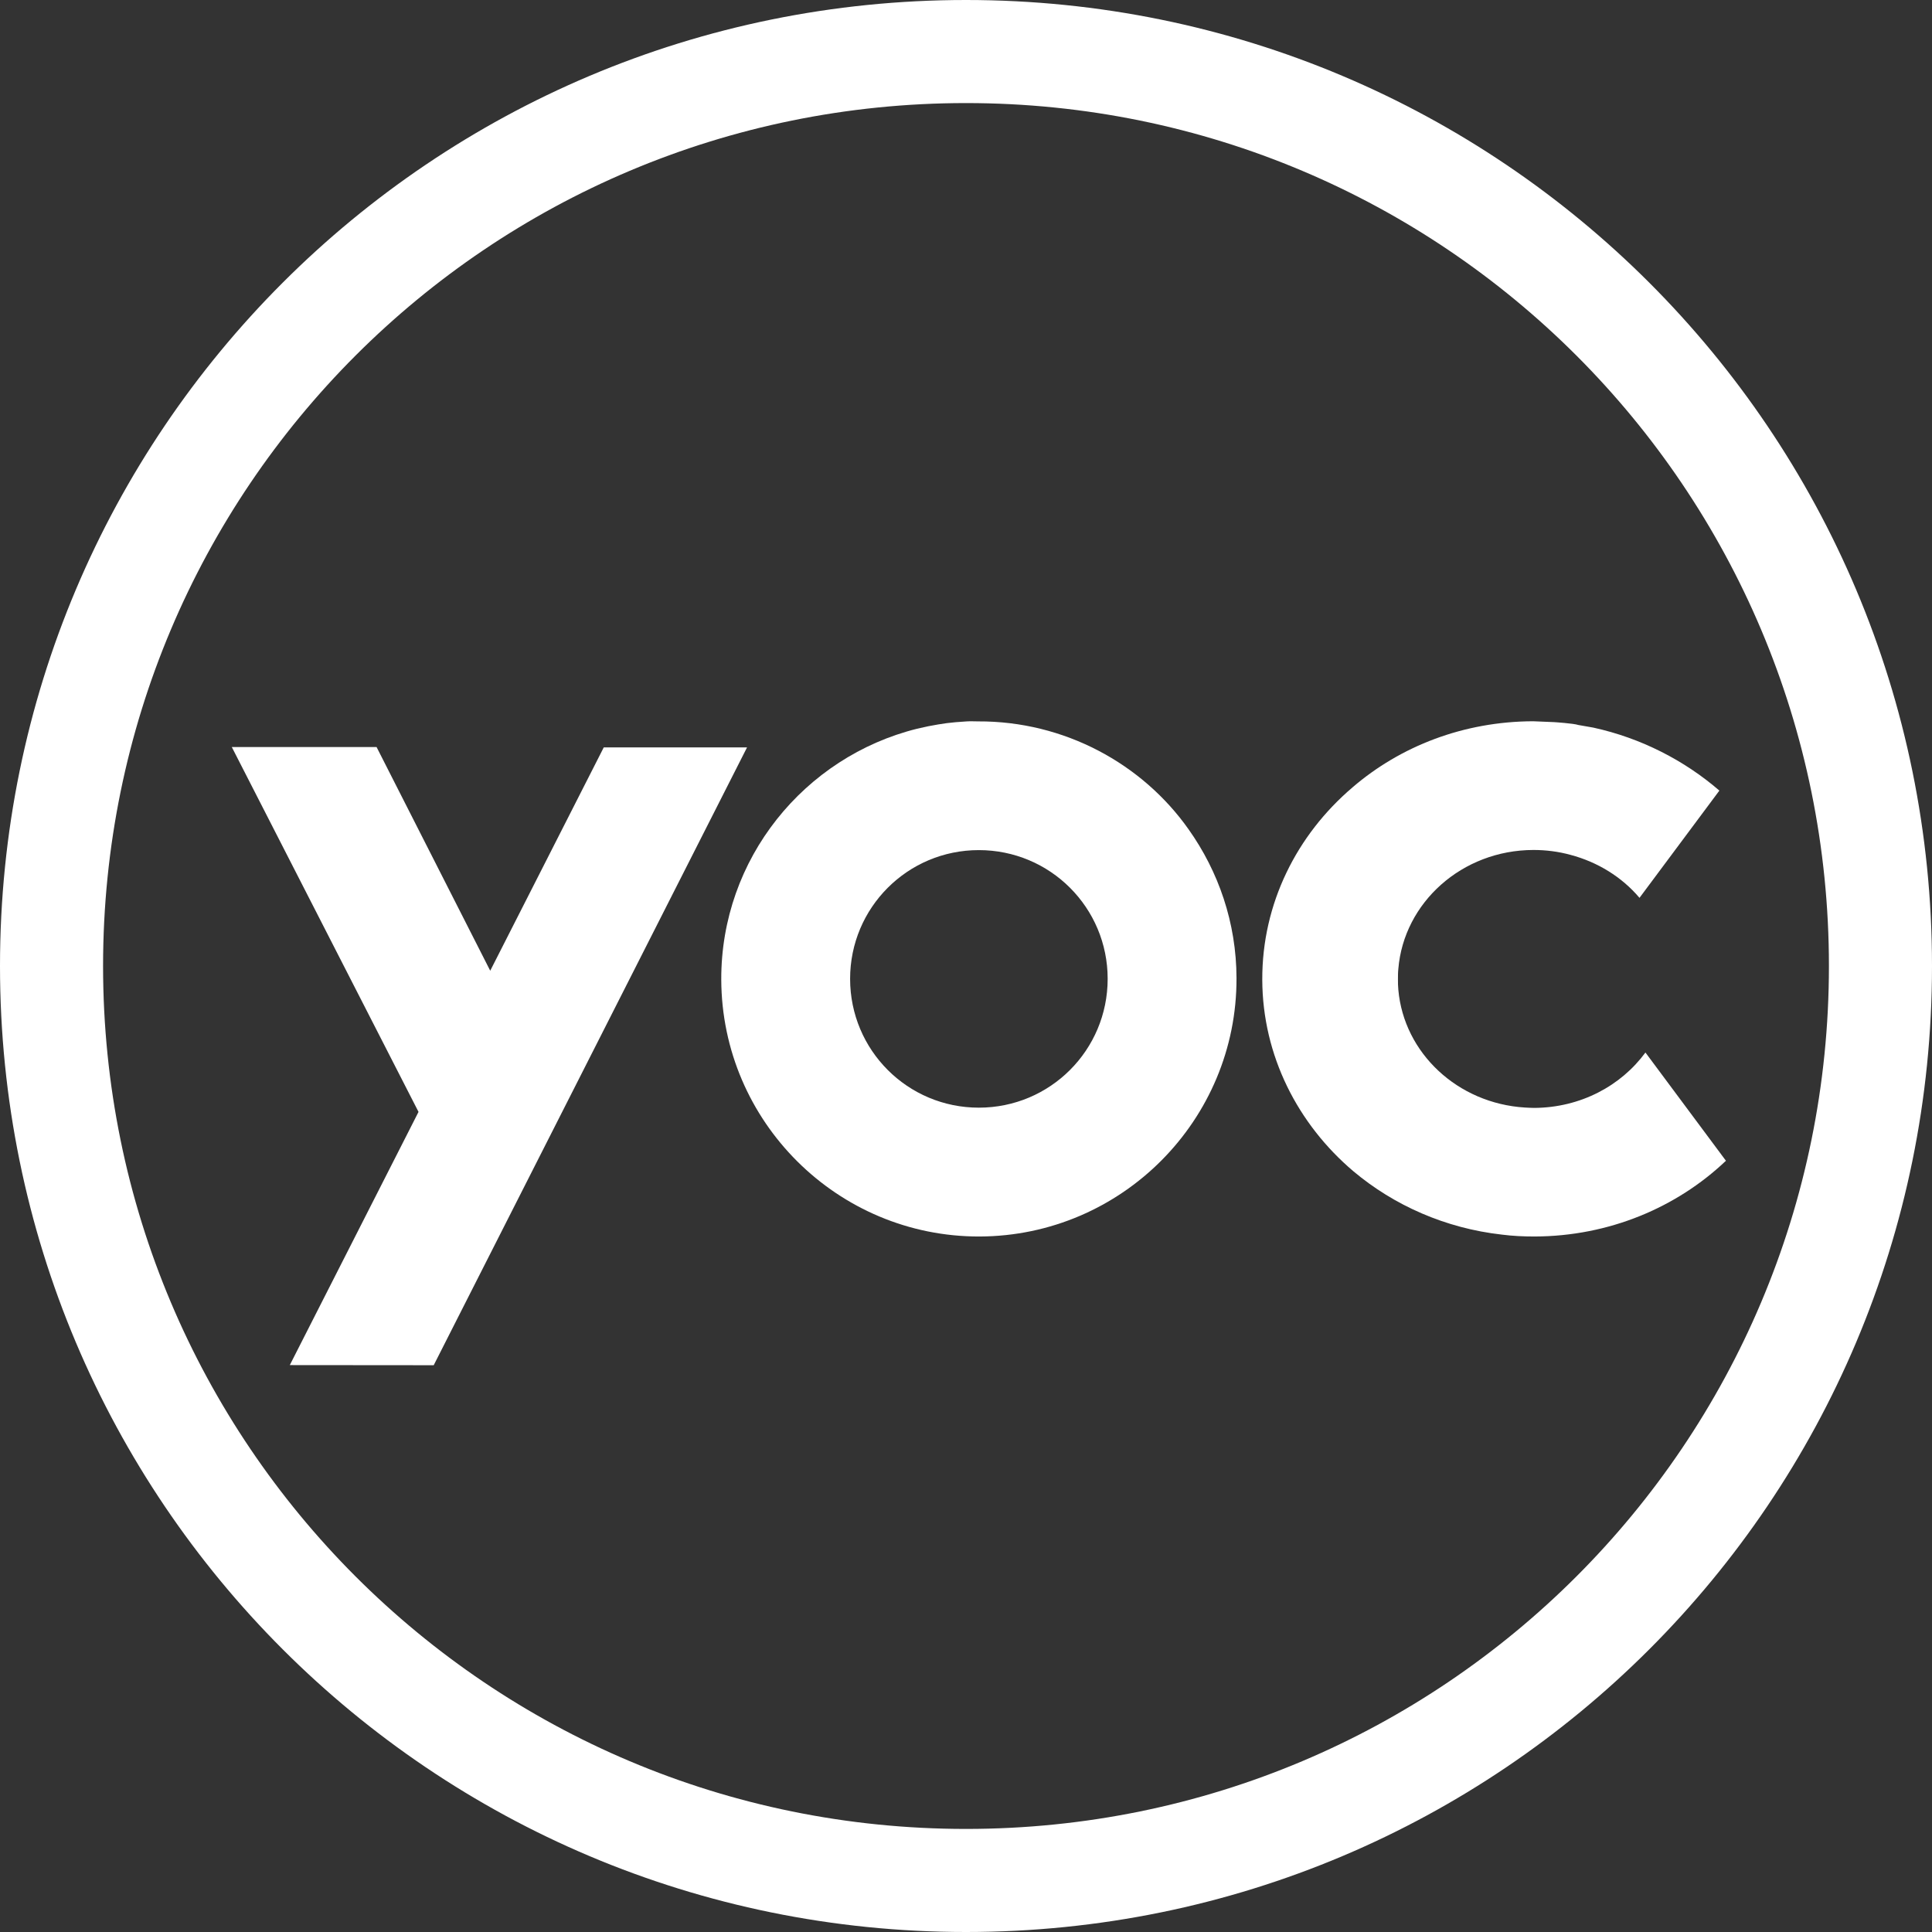
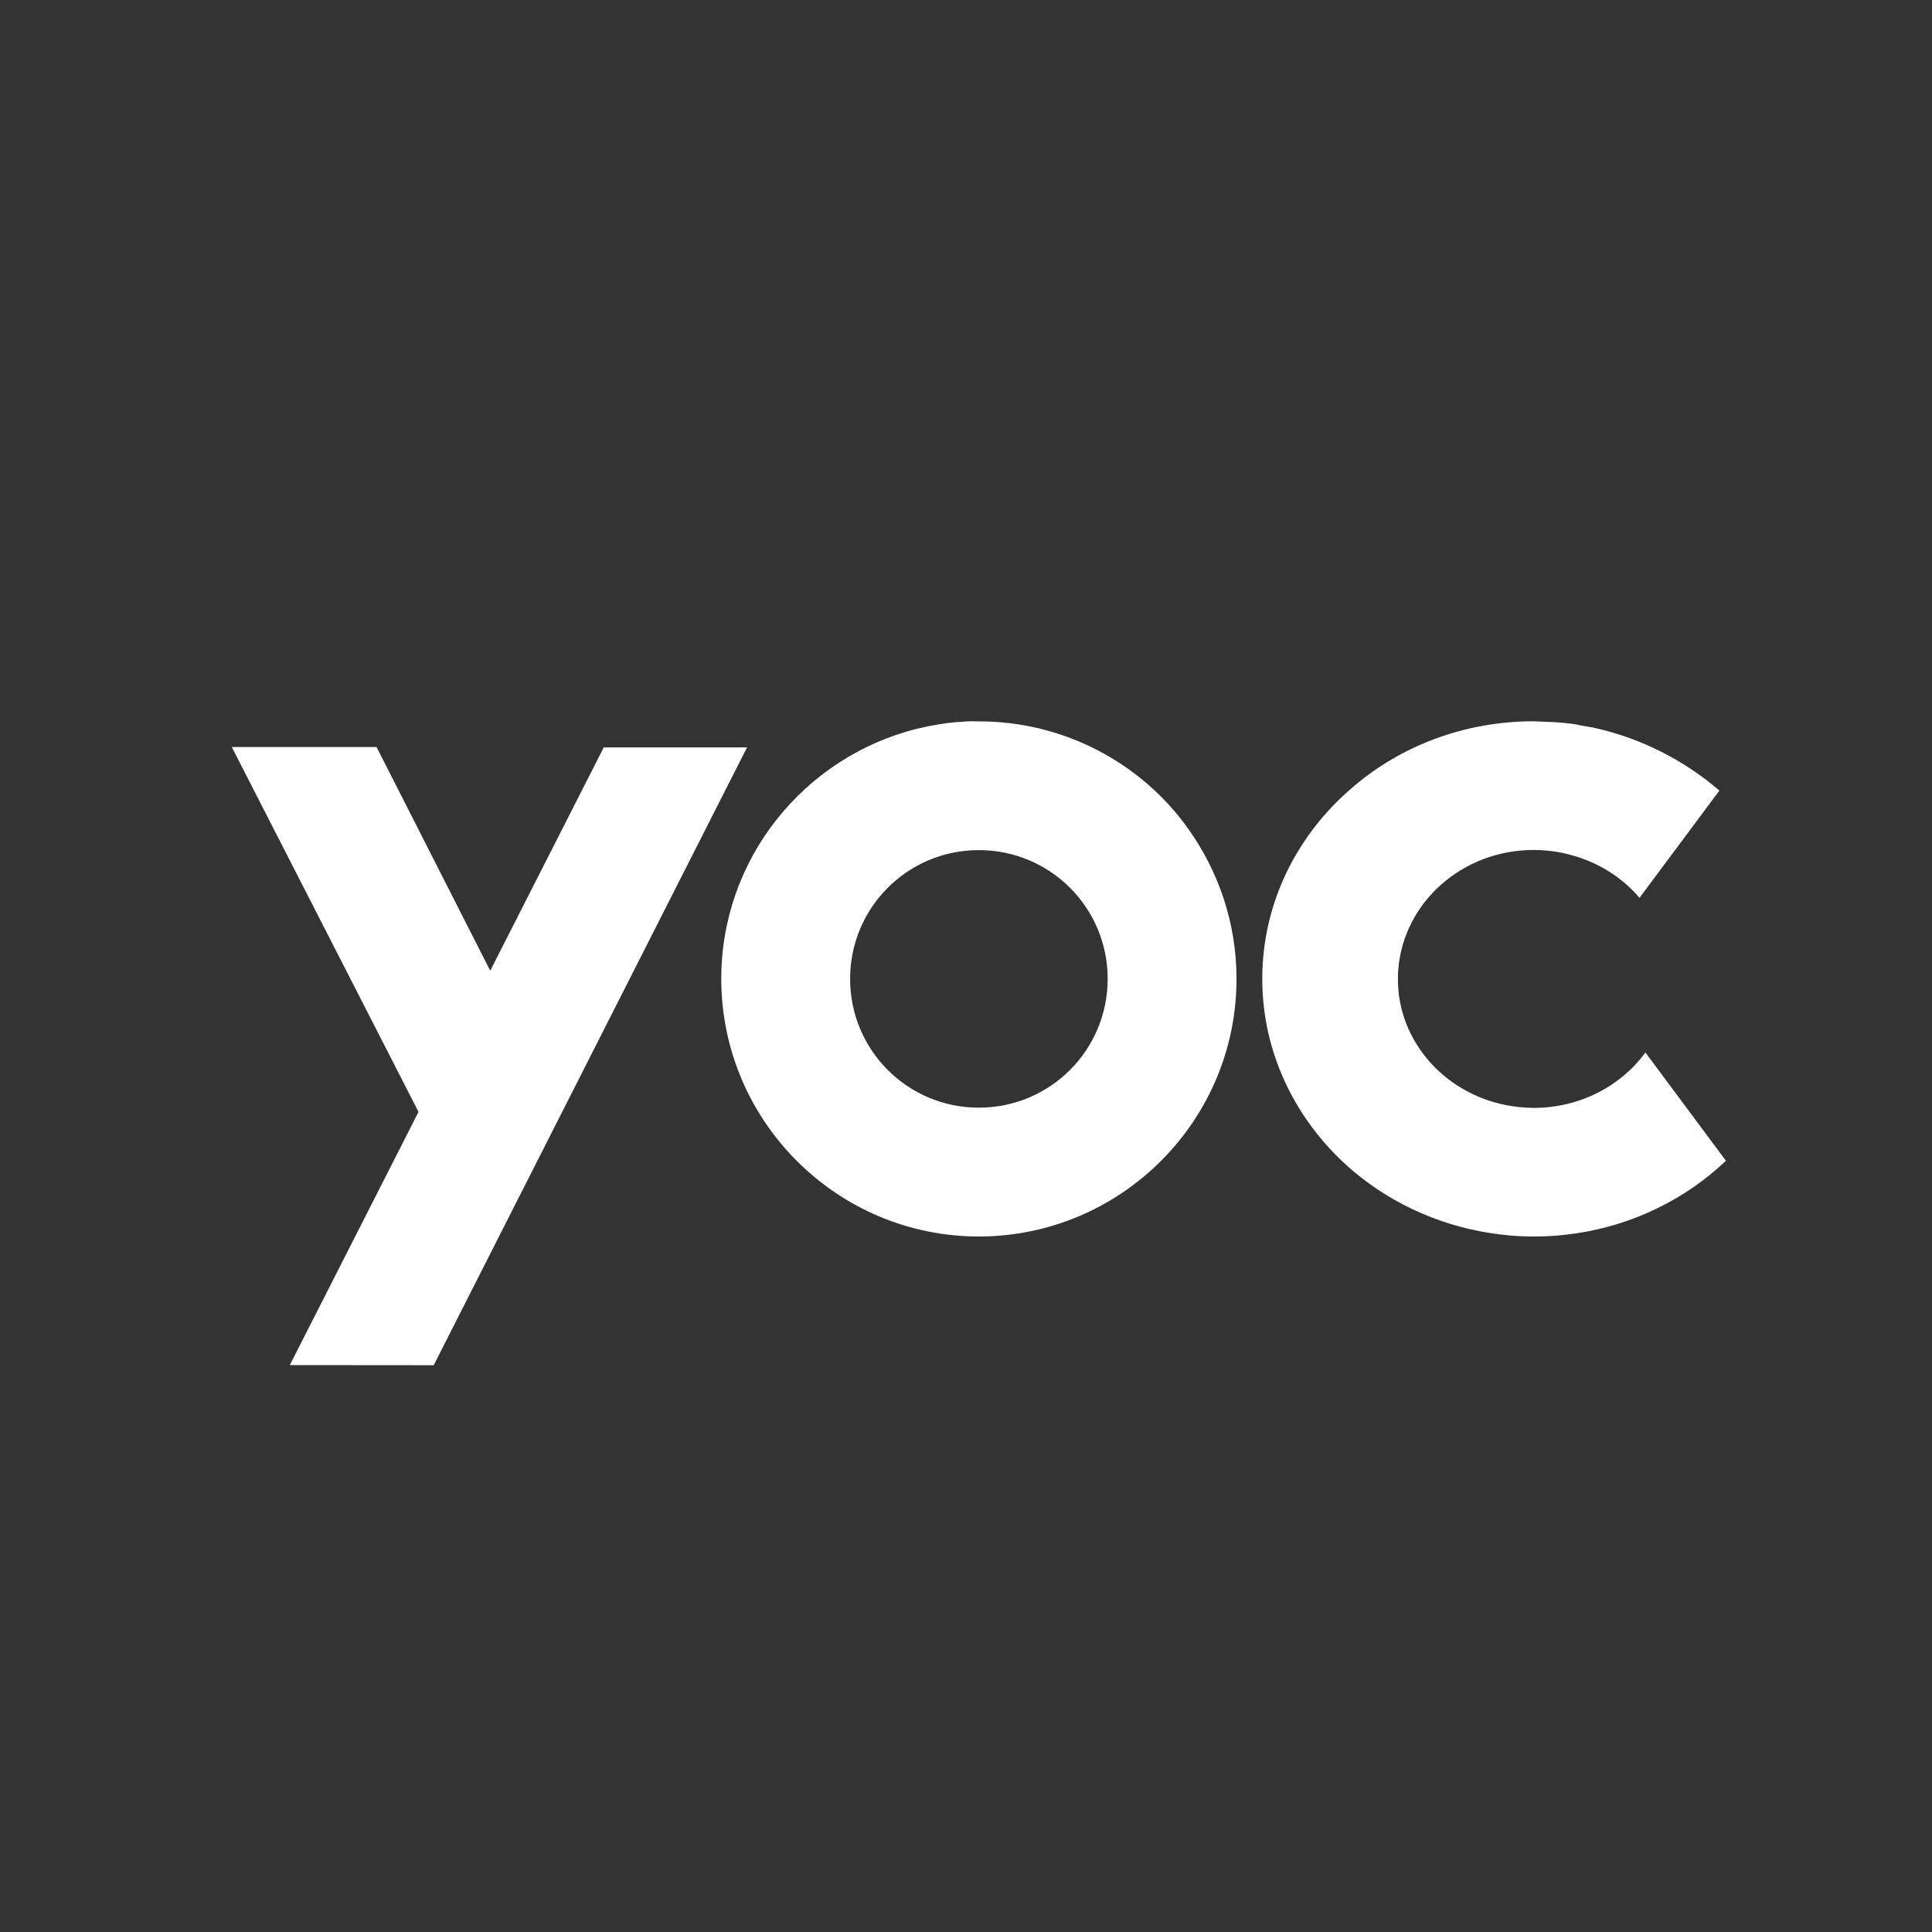
<svg xmlns="http://www.w3.org/2000/svg" version="1.2" viewBox="0 0 1552 1552" width="1552" height="1552">
  <rect x="0" y="0" width="1552" height="1552" fill="#333333" stroke="none" />
  <title>YOC-svg</title>
  <style>
		.s0 { fill: #ffffff } 
	</style>
  <g id="Welcome">
    <g id="Desktop-1280x800">
      <g id="YOC-Logo">
-         <path id="Fill-1" fill-rule="evenodd" class="s0" d="m1123.3 778.3c-0.3 2.8-0.3 5.6-0.3 8.4 0 2.8 0 5.6 0.3 8.4 4.5 50.9 47.7 91.3 101.7 94.6 2.4 0.1 4.9 0.3 7.4 0.3 37.2-0.2 69.7-17.7 89.4-44.5l64.7 87-0.4 0.3c-39.3 37.2-93.5 60.3-153.3 60.5-8.9 0-17.7-0.4-26.2-1.5-45.5-5.1-86.8-23.5-119.4-50.9-44.6-37.8-73-92.8-73.2-153.9-0.2-61.2 27.7-116.3 72.4-154.4l0.1-0.1c38.5-33.1 89.2-52.9 145-53.1 0.8 0 1.6 0.1 2.5 0.1l14.4 0.6c0 0 15.7 1 19.5 2.3 3.7 0.7 8 1.4 12 2.1 38.5 8.4 73.4 26.5 101.3 50.6l-64.2 86.2-0.1-0.2c-14-16.5-33.4-28.6-55.4-34.4-9.5-2.6-19.5-3.9-29.7-3.9-57.4 0.1-104.1 42.3-108.5 95.5z" />
+         <path id="Fill-1" fill-rule="evenodd" class="s0" d="m1123.3 778.3c-0.3 2.8-0.3 5.6-0.3 8.4 0 2.8 0 5.6 0.3 8.4 4.5 50.9 47.7 91.3 101.7 94.6 2.4 0.1 4.9 0.3 7.4 0.3 37.2-0.2 69.7-17.7 89.4-44.5l64.7 87-0.4 0.3c-39.3 37.2-93.5 60.3-153.3 60.5-8.9 0-17.7-0.4-26.2-1.5-45.5-5.1-86.8-23.5-119.4-50.9-44.6-37.8-73-92.8-73.2-153.9-0.2-61.2 27.7-116.3 72.4-154.4l0.1-0.1c38.5-33.1 89.2-52.9 145-53.1 0.8 0 1.6 0.1 2.5 0.1l14.4 0.6c0 0 15.7 1 19.5 2.3 3.7 0.7 8 1.4 12 2.1 38.5 8.4 73.4 26.5 101.3 50.6l-64.2 86.2-0.1-0.2c-14-16.5-33.4-28.6-55.4-34.4-9.5-2.6-19.5-3.9-29.7-3.9-57.4 0.1-104.1 42.3-108.5 95.5" />
        <path id="Fill-3" fill-rule="evenodd" class="s0" d="m954.8 666.2c24 33.8 38.4 75 38.5 119.5 0.4 114-92.1 207.2-206.4 207.6-114 0.3-207.1-92.2-207.5-206.4-0.3-97.1 66.8-179 157.3-201.5l9-2c12.3-2.3 16.7-3 31-3.9 3.2-0.2 5.8 0 9 0 69.3-0.3 131.9 34 169.1 86.7zm-65 120.1c0-57.2-46.2-103.4-103.5-103.4-57.2 0-103.4 46.2-103.4 103.4 0 57.3 46.2 103.5 103.4 103.5 57.3 0 103.5-46.2 103.5-103.5z" />
        <path id="Fill-5" class="s0" d="m485 600.4l-91.2 179.4-91.3-179.7h-116.3l150 293.1-103.4 203.4 115.6 0.1 251.7-496.3z" />
-         <path id="Fill-7" fill-rule="evenodd" class="s0" d="m776 1552c-429.1 0-776-346.9-776-776 0-429.1 346.9-776 776-776 429.1 0 776 346.9 776 776 0 429.1-346.9 776-776 776zm693.2-776c0-383.4-309.8-693.2-693.2-693.2-383.4 0-693.2 309.8-693.2 693.2 0 383.4 309.8 693.2 693.2 693.2 383.4 0 693.2-309.8 693.2-693.2z" />
      </g>
    </g>
  </g>
</svg>